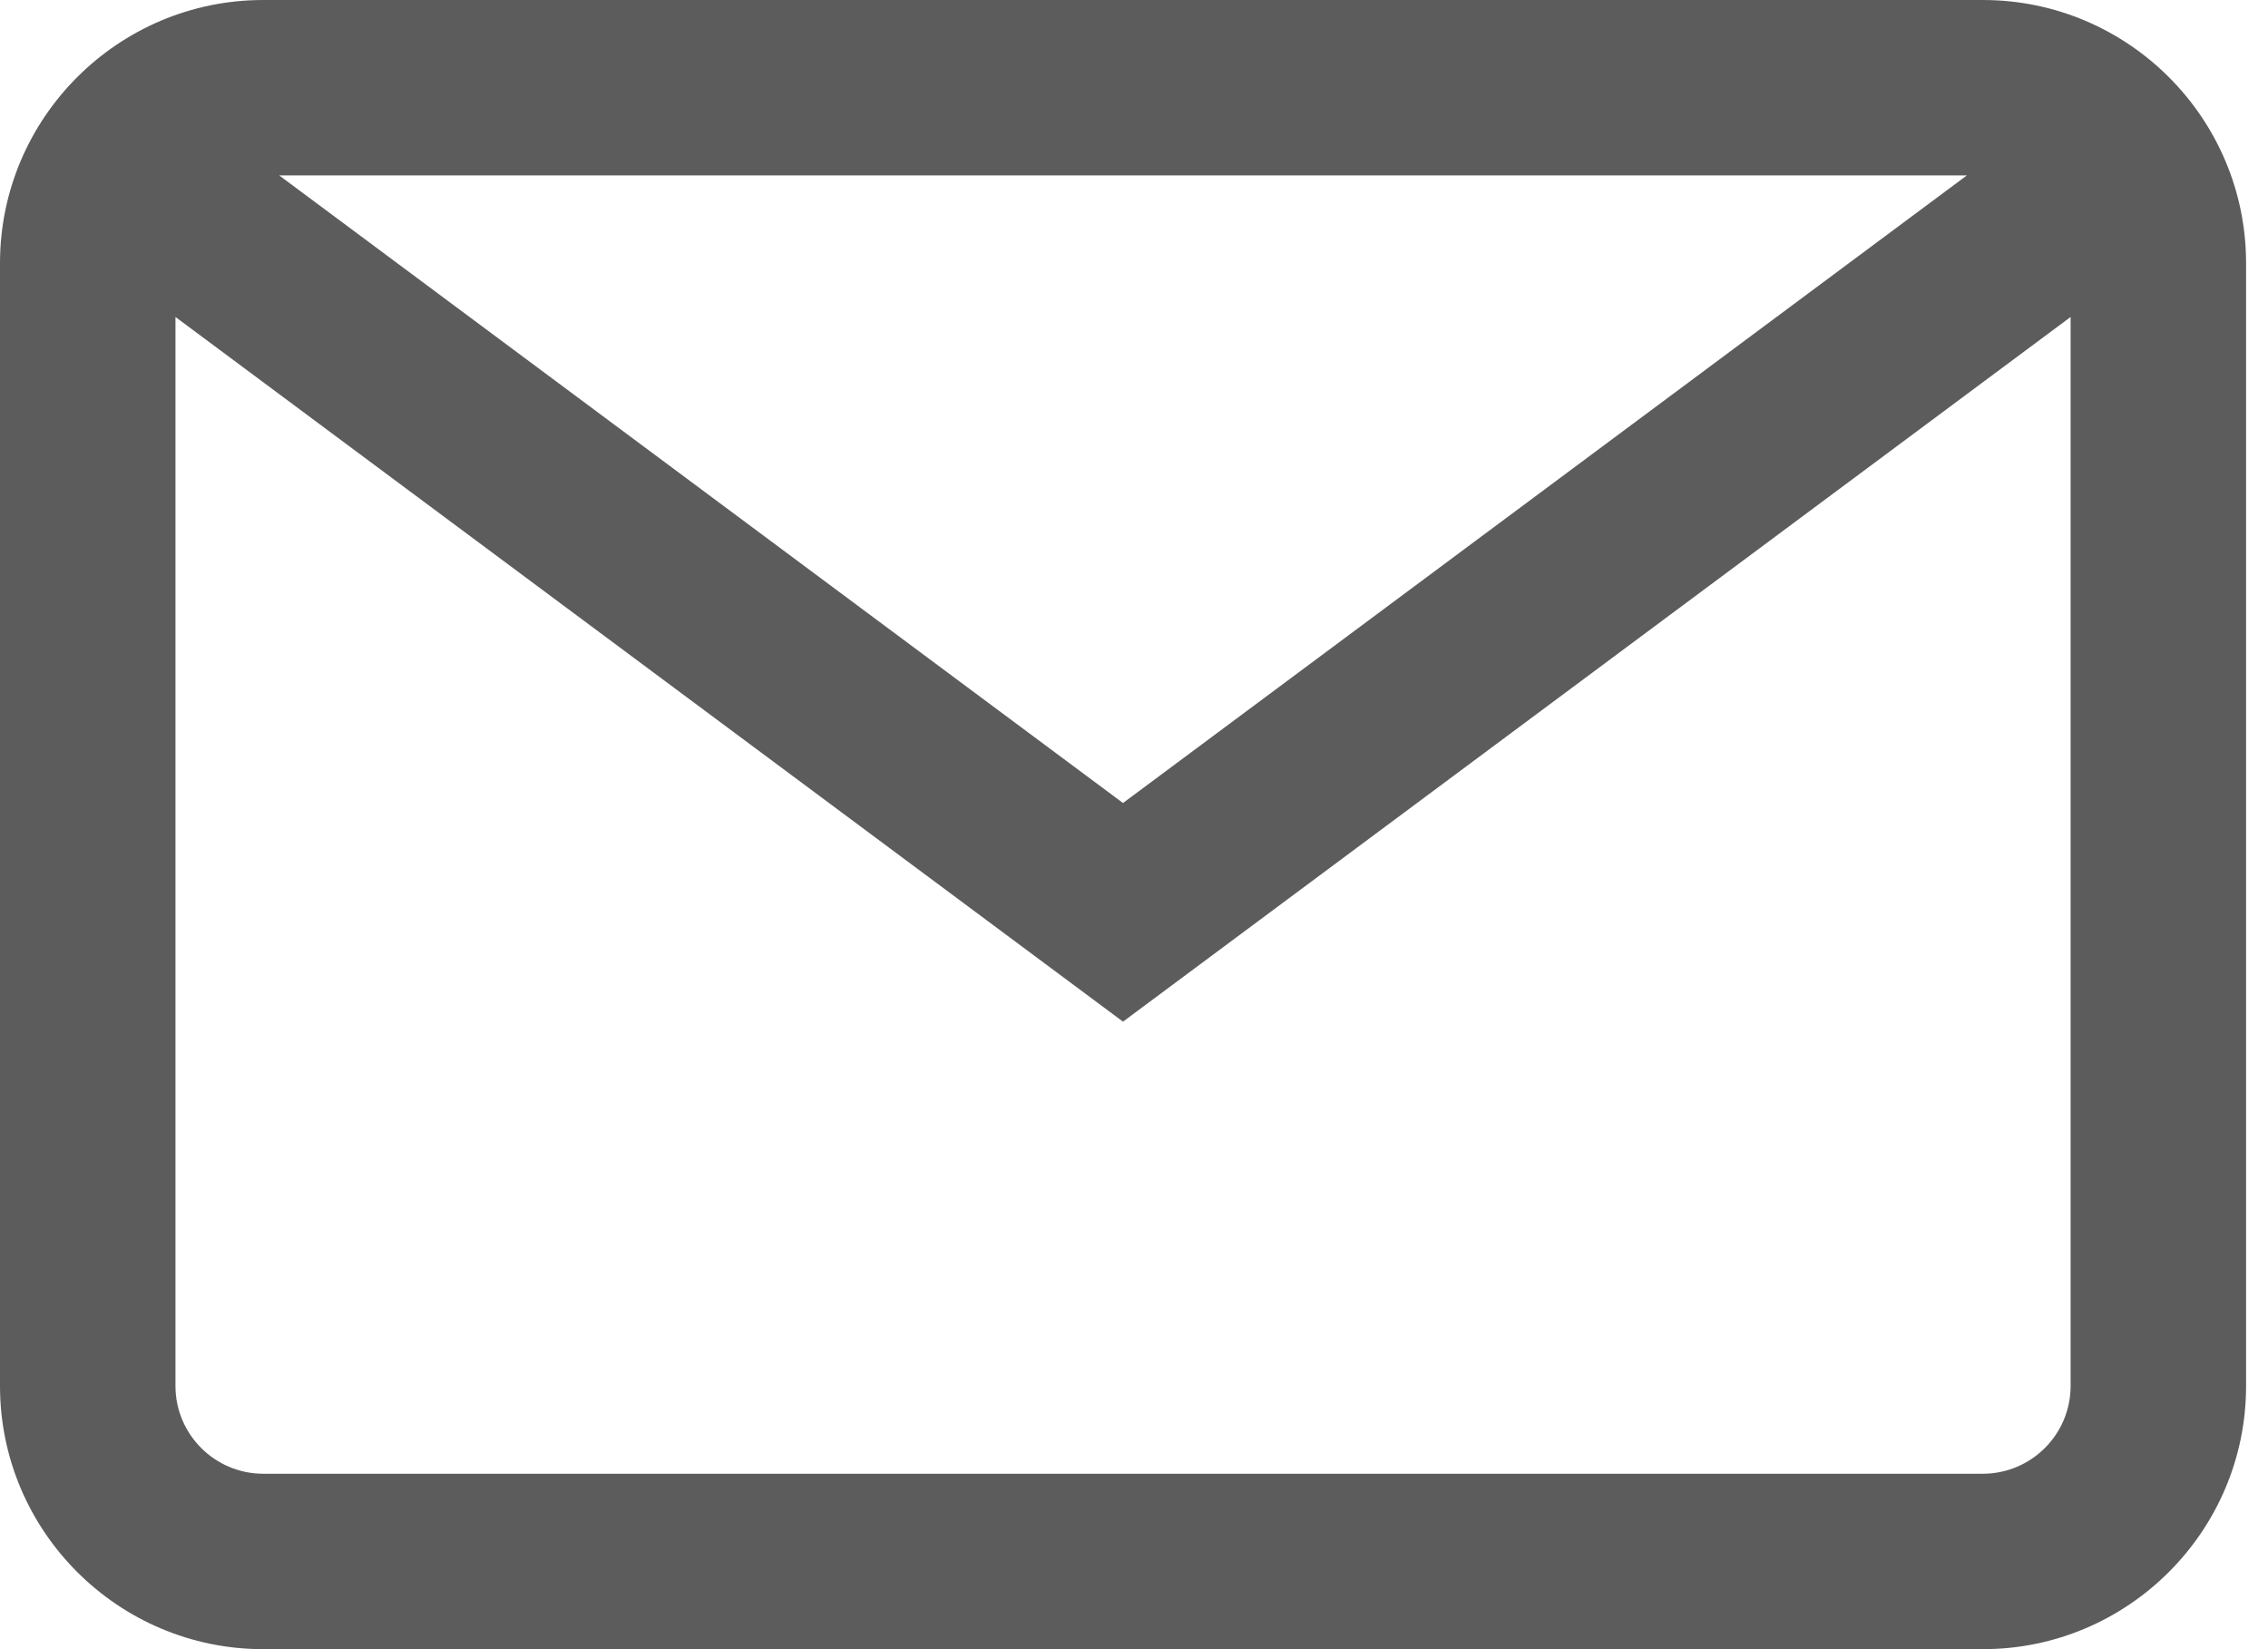
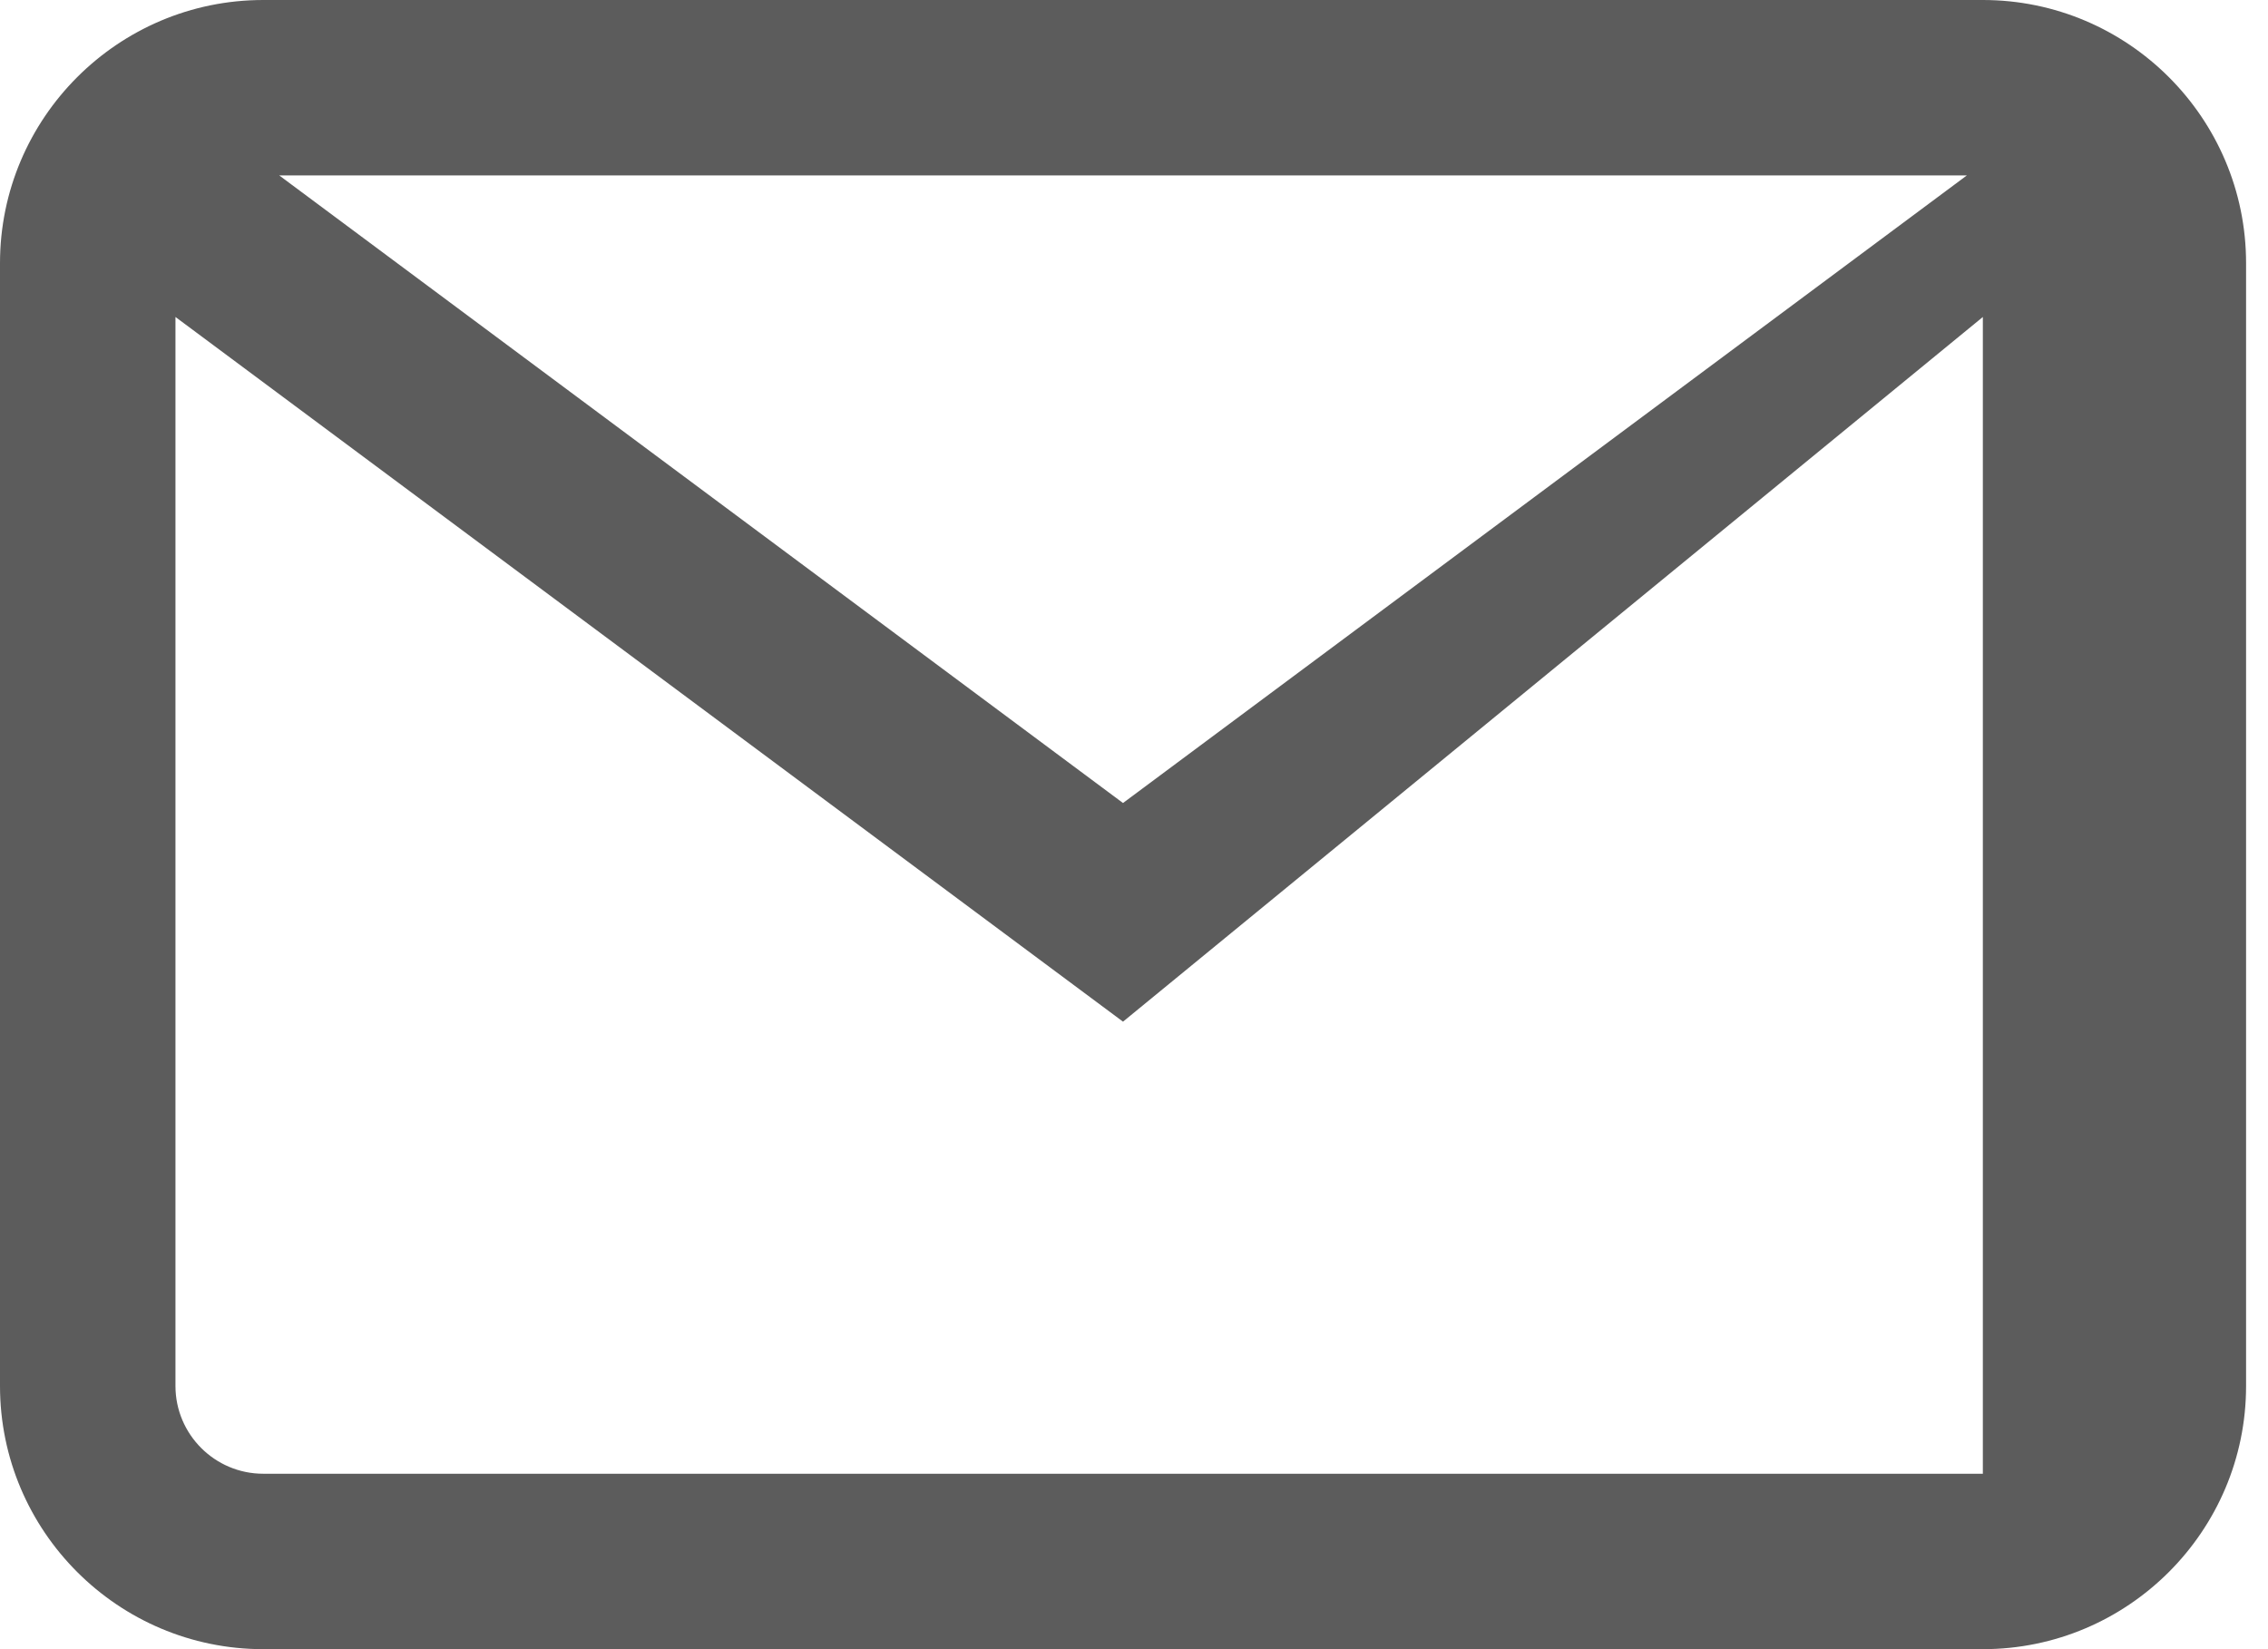
<svg xmlns="http://www.w3.org/2000/svg" width="33" height="24" viewBox="0 0 33 24" fill="none">
-   <path fill-rule="evenodd" clip-rule="evenodd" d="M3.83 0H28.851C30.963 0 32.681 1.718 32.681 3.83V20.17C32.681 22.282 30.963 24 28.851 24H3.83C1.718 24 0 22.282 0 20.17V3.83C0 1.718 1.718 0 3.83 0ZM28.851 21.447C29.555 21.447 30.128 20.874 30.128 20.17V4.613L16.34 14.868L2.553 4.613V20.17C2.553 20.874 3.126 21.447 3.83 21.447H28.851ZM4.063 2.553L16.34 11.686L28.618 2.553H4.063Z" fill="#5C5C5C" />
+   <path fill-rule="evenodd" clip-rule="evenodd" d="M3.83 0H28.851C30.963 0 32.681 1.718 32.681 3.83V20.17C32.681 22.282 30.963 24 28.851 24H3.83C1.718 24 0 22.282 0 20.17V3.83C0 1.718 1.718 0 3.83 0ZM28.851 21.447V4.613L16.34 14.868L2.553 4.613V20.17C2.553 20.874 3.126 21.447 3.83 21.447H28.851ZM4.063 2.553L16.34 11.686L28.618 2.553H4.063Z" fill="#5C5C5C" />
</svg>